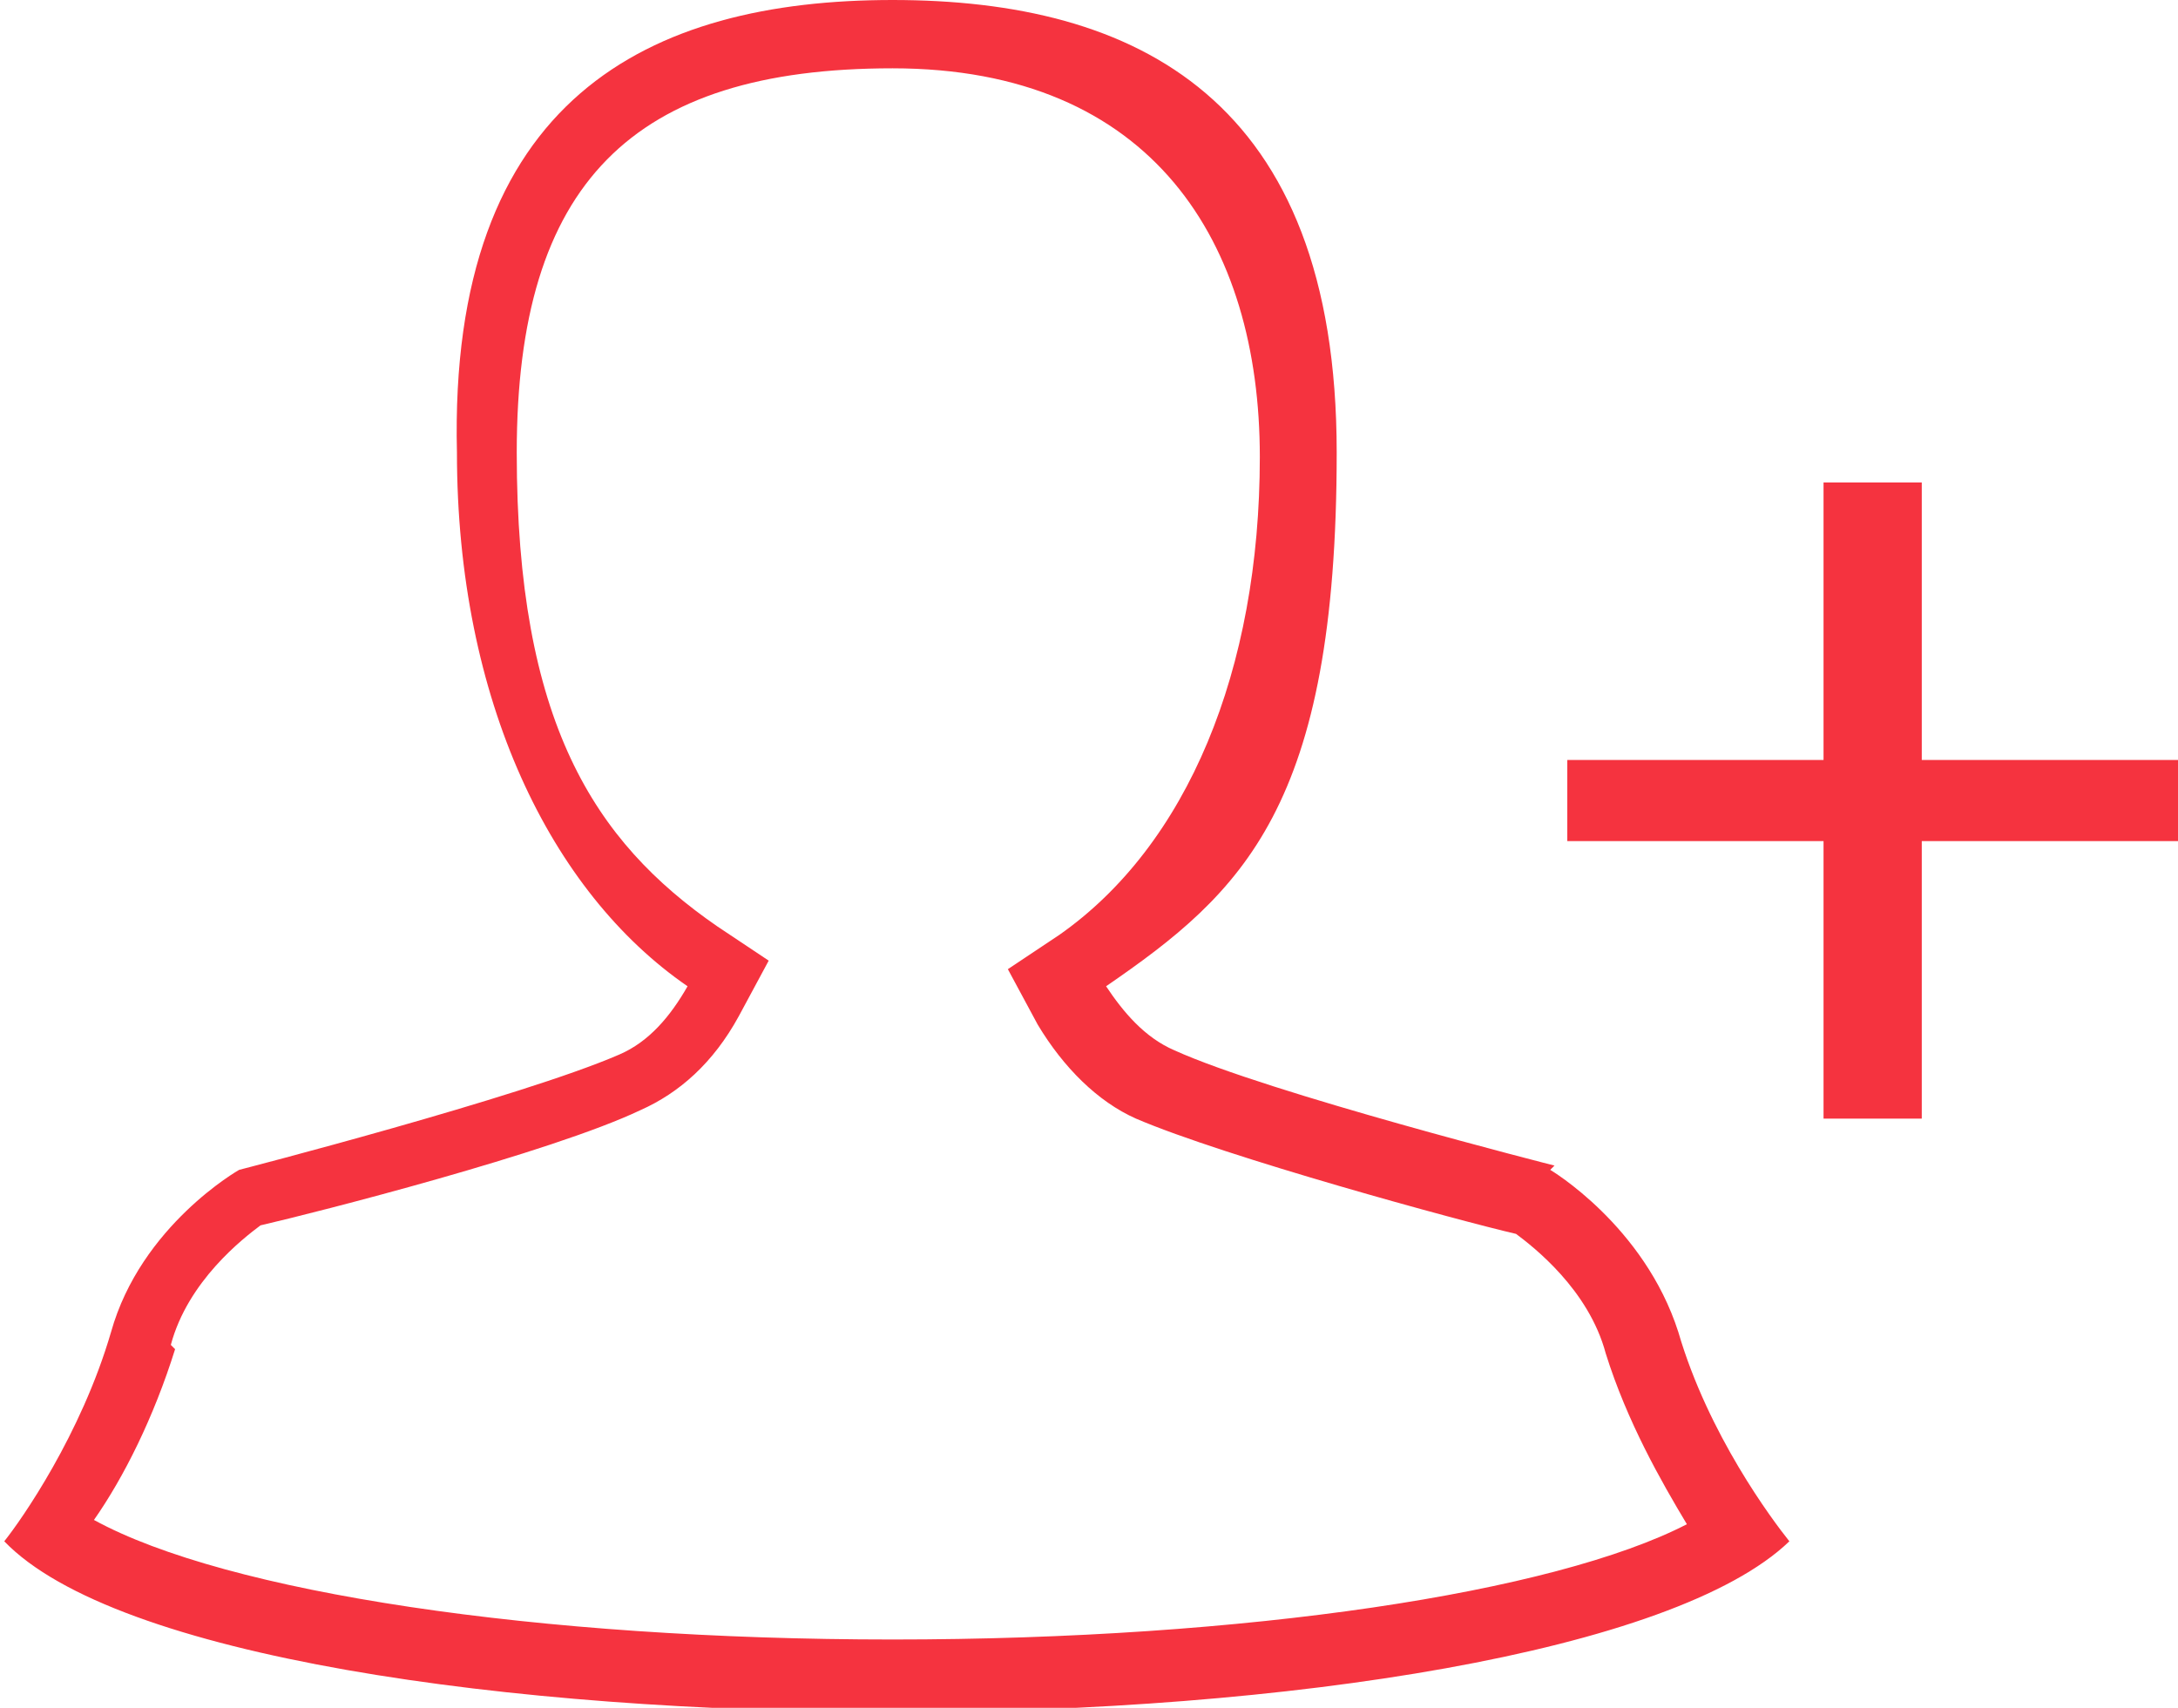
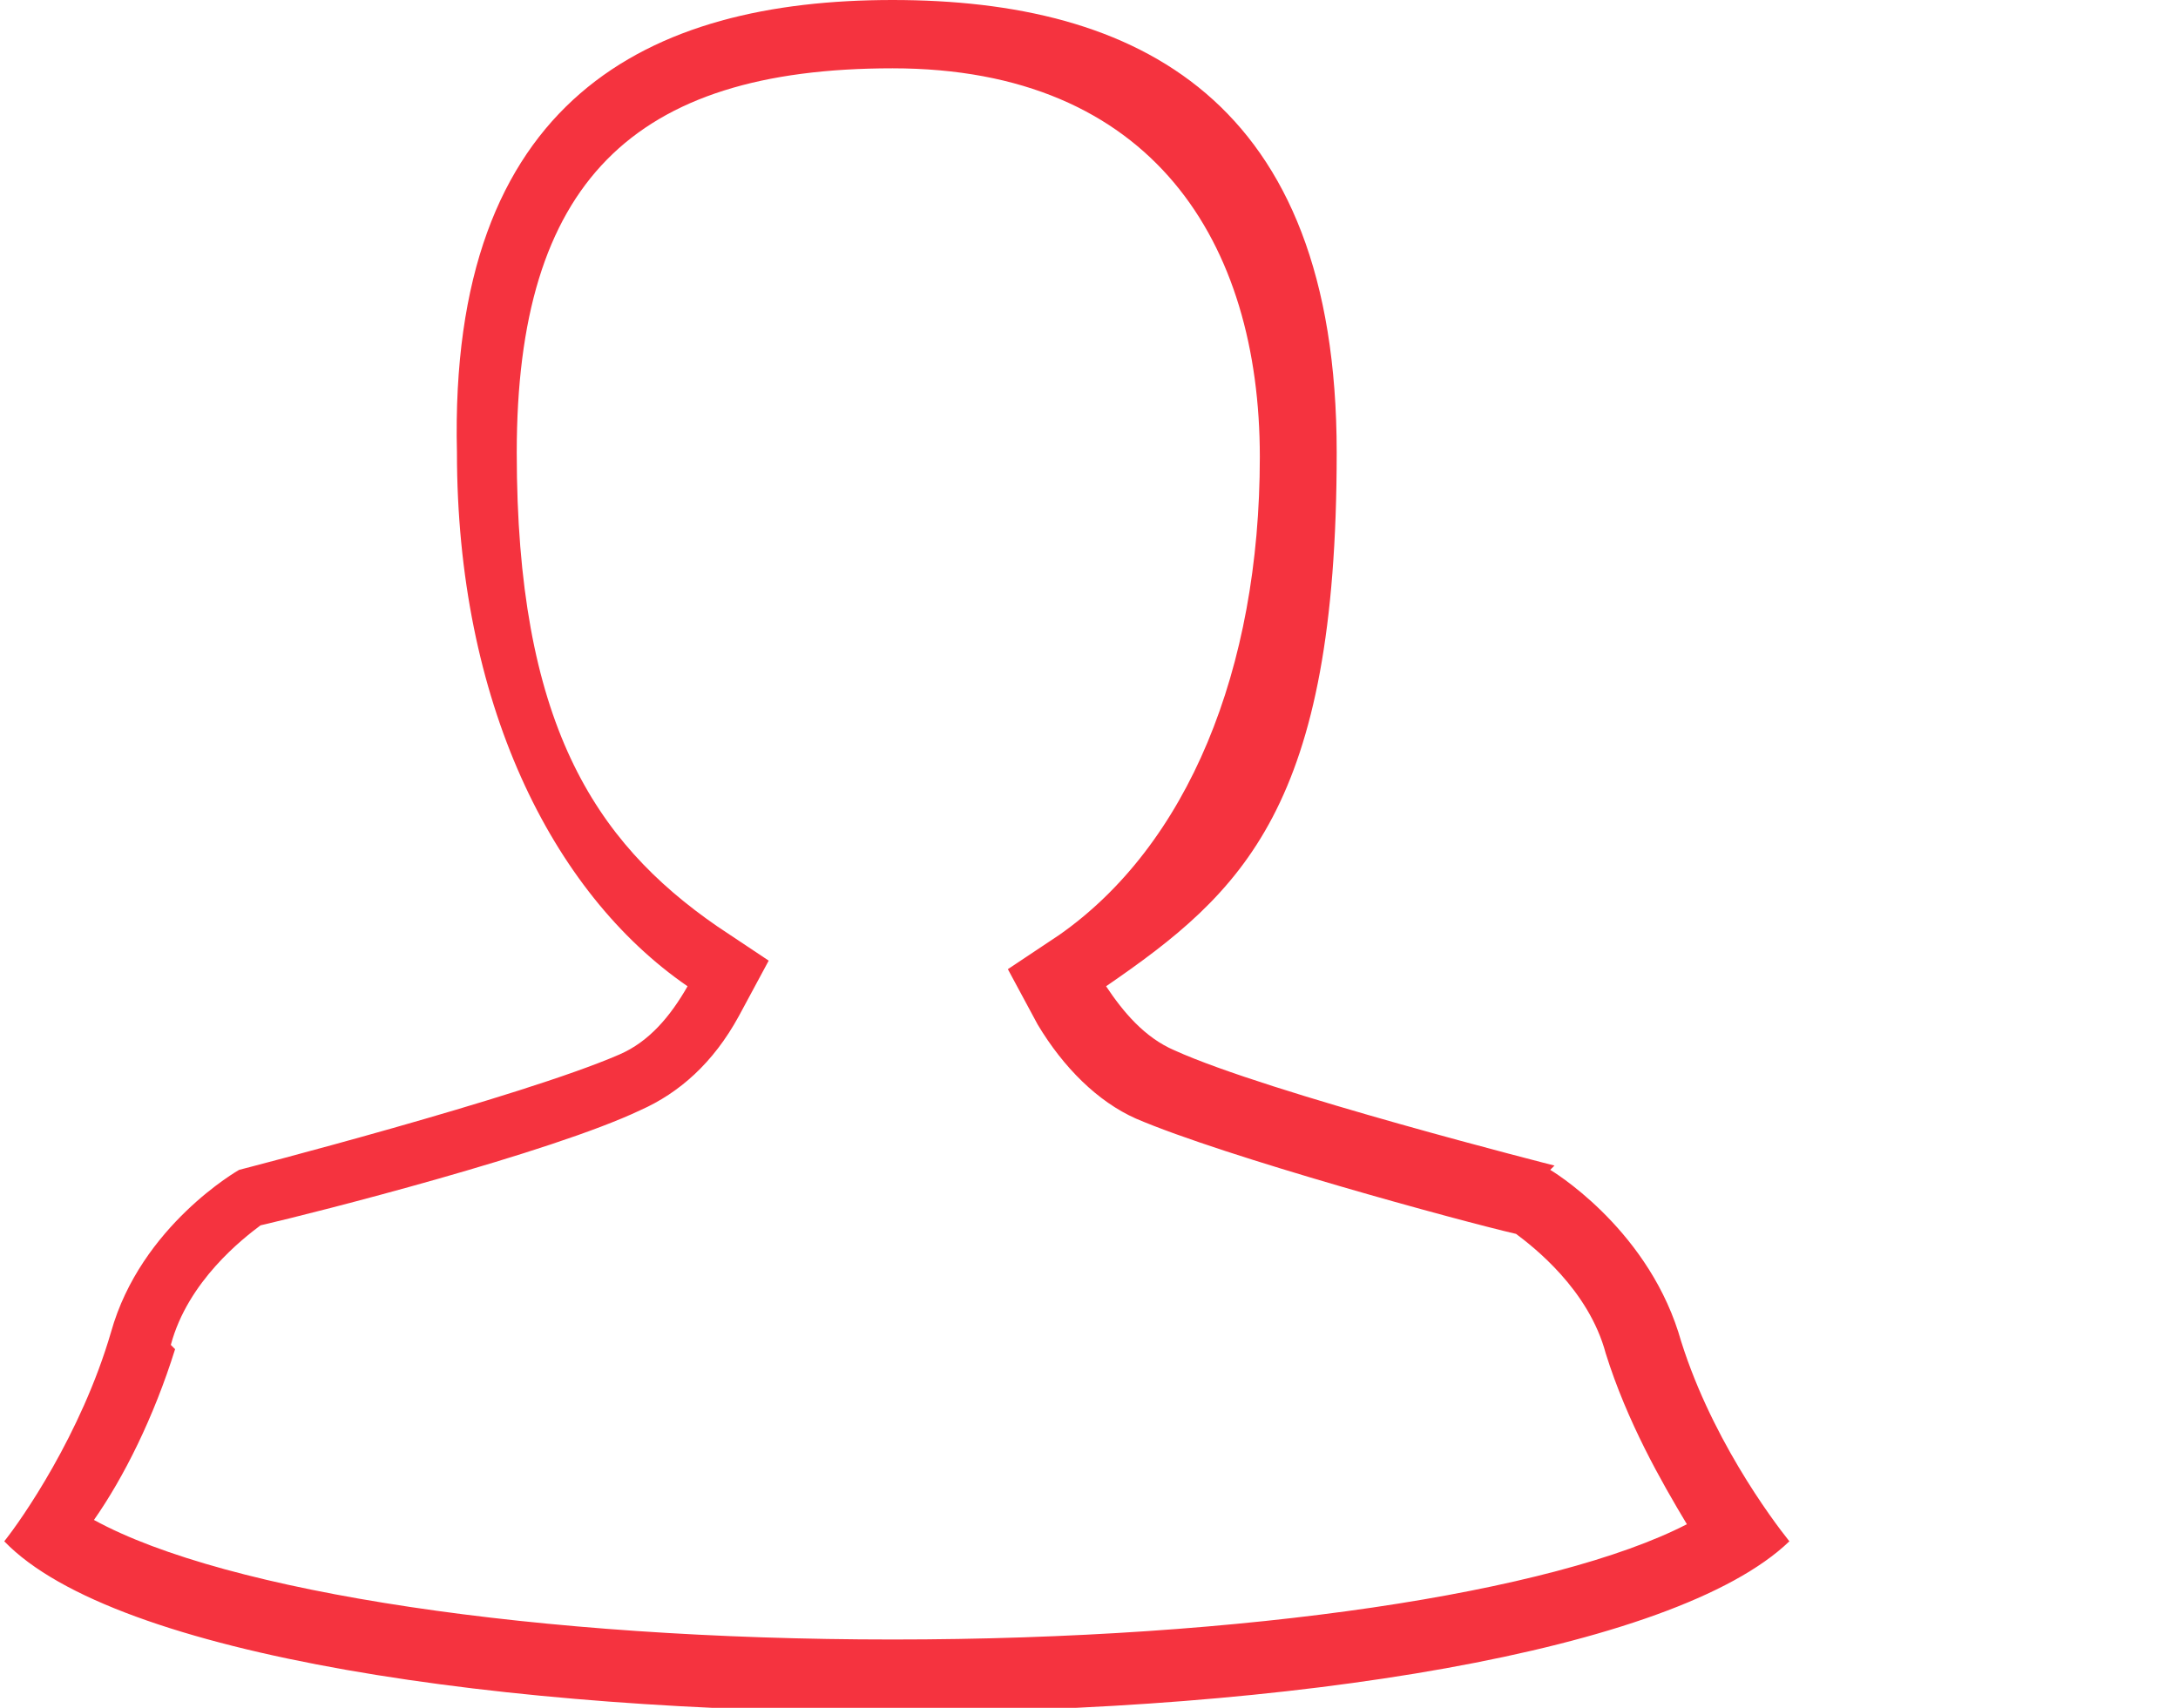
<svg xmlns="http://www.w3.org/2000/svg" id="Layer_1" version="1.1" viewBox="0 0 51 40">
  <defs>
    <style>
      .st0 {
        fill-rule: evenodd;
      }

      .st0, .st1 {
        fill: #f5333f;
      }
    </style>
  </defs>
  <path class="st0" d="M36.3,27.4s2.2,1.3,3,3.8c.7,2.4,2.2,4.4,2.6,4.9-2.7,2.6-11.8,4-20.9,4s-18.3-1.3-20.9-4c.4-.5,1.8-2.5,2.5-4.9.7-2.5,3-3.8,3-3.8,0,0,6.6-1.7,8.9-2.7.7-.3,1.2-.9,1.6-1.6-3.2-2.2-5.4-6.7-5.4-12.5C10.5,2.3,15.2,0,20.9,0s10.4,2.3,10.4,10.6-2.2,10.3-5.4,12.5c.4.6.9,1.2,1.6,1.5,2.2,1,8.9,2.7,8.9,2.7ZM4.1,31.6c-.5,1.6-1.2,3-1.9,4,3.1,1.7,10.4,2.8,18.7,2.8,8.3,0,15.5-1.1,18.6-2.7-.6-1-1.4-2.4-1.9-4-.4-1.5-1.7-2.5-2.1-2.8-1.3-.3-6.8-1.8-8.9-2.7-.9-.4-1.7-1.2-2.3-2.2l-.7-1.3,1.2-.8c3-2.1,4.7-6.2,4.7-11.2S27,1.6,20.9,1.6s-8.8,2.7-8.8,9,1.8,9.1,4.7,11.1l1.2.8-.7,1.3c-.6,1.1-1.4,1.8-2.3,2.2-2.1,1-7.6,2.4-8.9,2.7-.4.3-1.7,1.3-2.1,2.8Z" />
-   <path class="st1" d="M42.7,19.7h-6v-1.9h6v-6.5h2.3v6.5h6v1.9h-6v6.5h-2.3v-6.5Z" />
</svg>